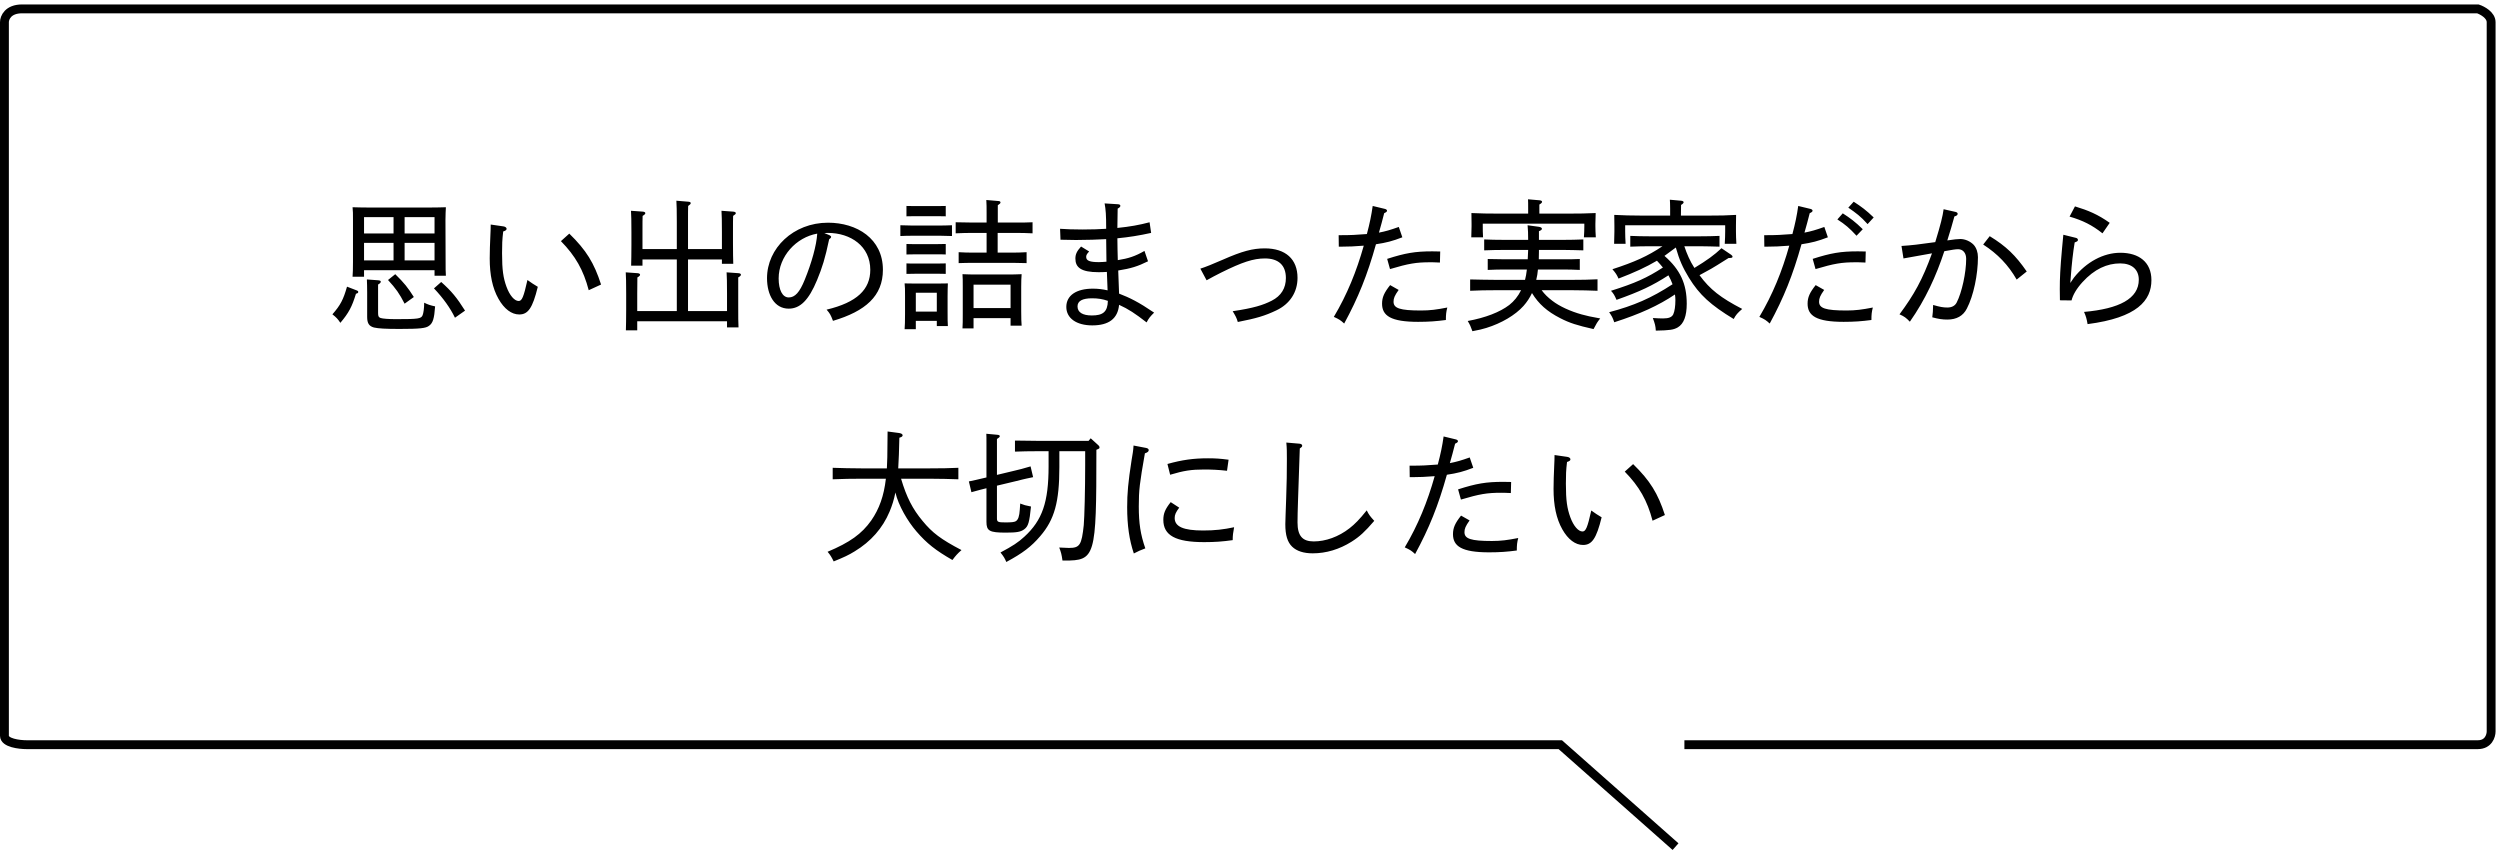
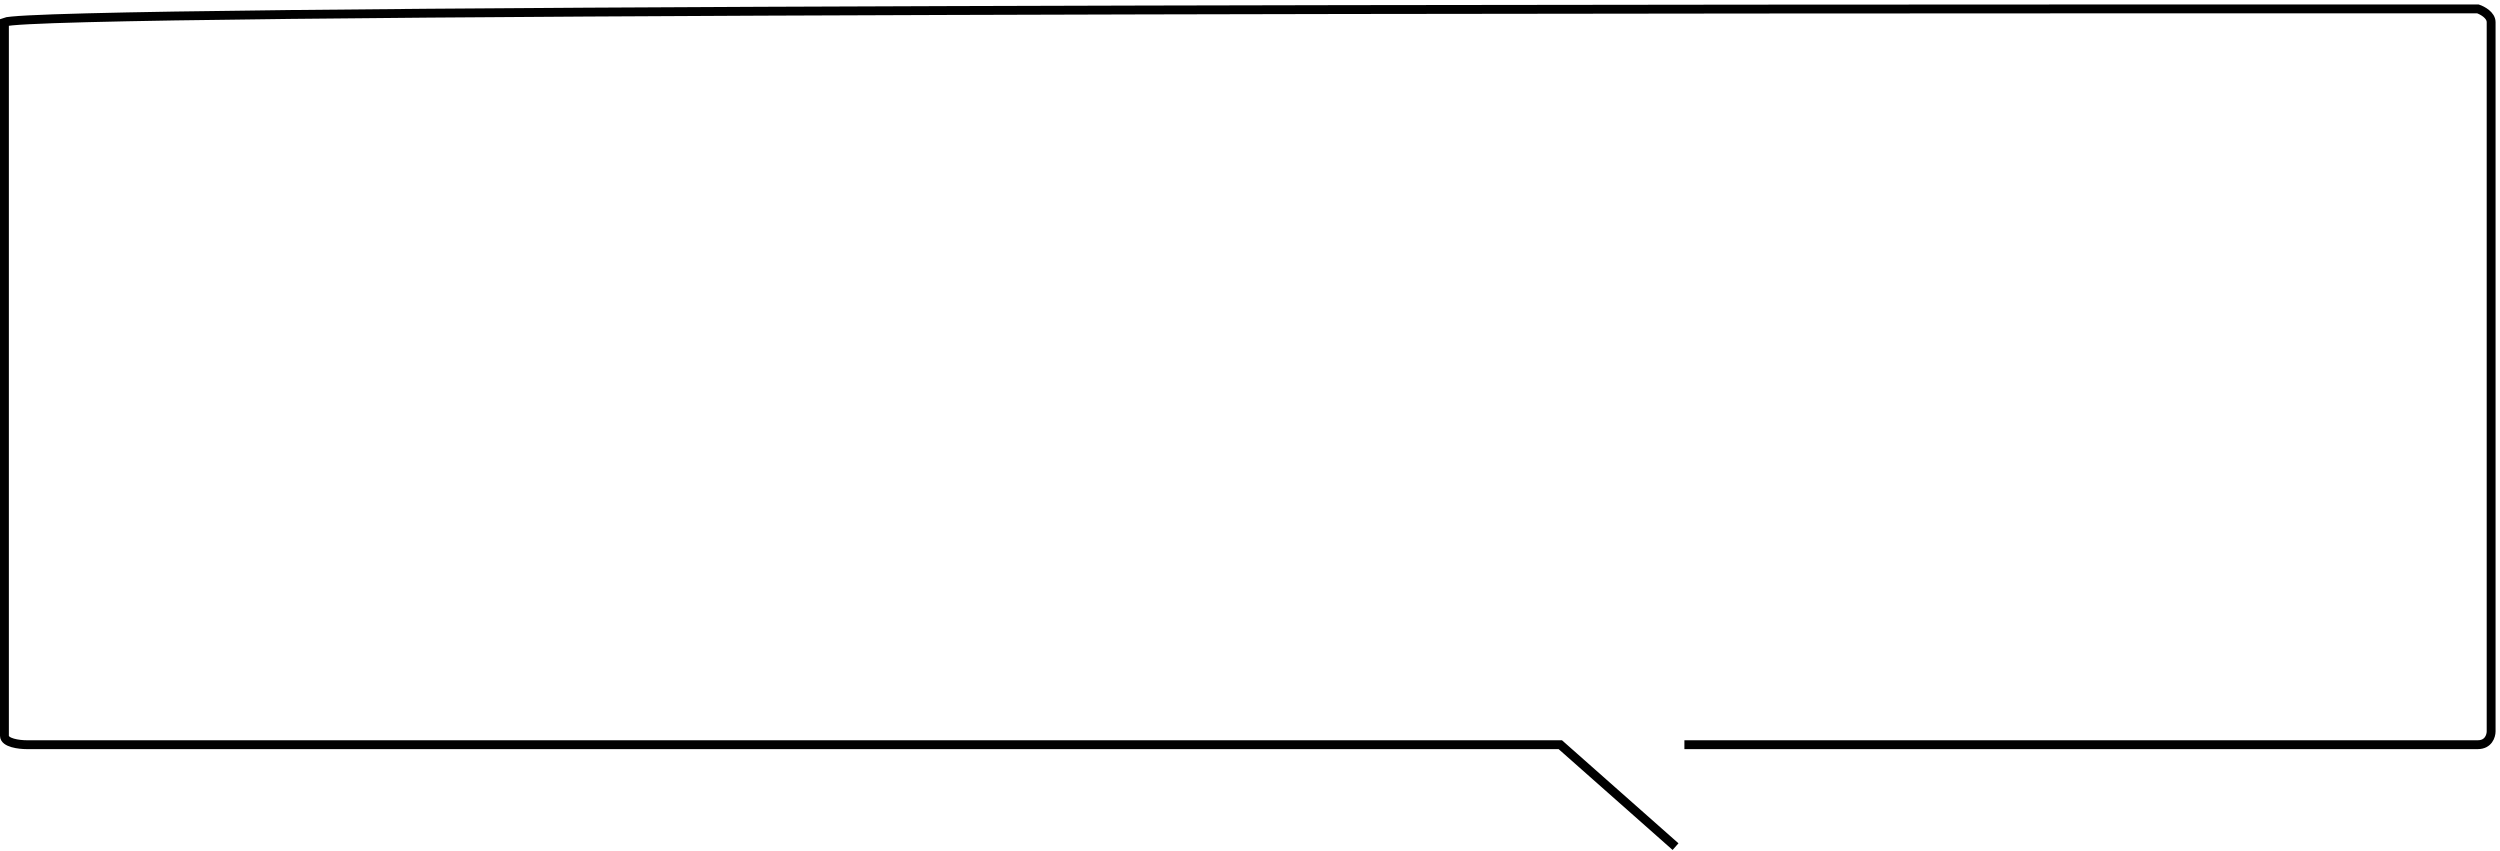
<svg xmlns="http://www.w3.org/2000/svg" width="282" height="96" viewBox="0 0 282 96" fill="none">
-   <path d="M41.064 30.48V31.216H39.768C39.8 30.848 39.816 30.32 39.816 29.52V24.8C39.816 24.096 39.816 23.792 39.768 23.376C40.328 23.392 40.824 23.408 41.528 23.408H48.536C49.32 23.408 49.672 23.392 50.296 23.376C50.28 23.664 50.248 24.288 50.248 24.8L50.264 29.44C50.264 30.288 50.264 30.672 50.296 31.104H49.016V30.48H41.064ZM41.064 26.336H44.392V24.496H41.064V26.336ZM41.064 27.392V29.376H44.392V27.392H41.064ZM49.016 29.376V27.392H45.64V29.376H49.016ZM49.016 26.336V24.496H45.64V26.336H49.016ZM39.144 32.336L40.264 32.768C40.36 32.8 40.408 32.848 40.408 32.928C40.408 33.04 40.36 33.072 40.152 33.136C39.704 34.608 39.336 35.296 38.392 36.416C38.12 36 37.944 35.808 37.496 35.456C38.408 34.416 38.728 33.792 39.144 32.336ZM46.68 33.504L45.64 34.256C45.048 33.104 44.664 32.56 43.768 31.584L44.584 30.928C45.608 31.936 45.992 32.416 46.68 33.504ZM52.456 35.04L51.32 35.84C50.792 34.752 50.024 33.664 48.952 32.528L49.768 31.808C50.936 32.848 51.528 33.568 52.456 35.04ZM42.648 32.096V35.312C42.648 35.68 42.712 35.792 42.936 35.872C43.192 35.952 43.848 36 44.68 36C47.208 36 47.512 35.952 47.672 35.552C47.768 35.312 47.848 34.768 47.848 34.144C48.296 34.368 48.568 34.448 49.08 34.56C48.984 35.952 48.824 36.448 48.392 36.752C48.04 37.024 47.384 37.104 45.064 37.104C43.448 37.104 42.696 37.056 42.184 36.944C41.608 36.784 41.416 36.448 41.416 35.744V32.992C41.416 32.288 41.4 32 41.384 31.52L42.664 31.616C42.856 31.632 42.952 31.68 42.952 31.776C42.952 31.872 42.872 31.968 42.648 32.096ZM55.352 25.328L56.792 25.536C57 25.568 57.144 25.68 57.144 25.808C57.144 25.936 57.048 26.016 56.76 26.112C56.648 27.072 56.632 27.552 56.632 28.56C56.632 30.48 56.776 31.36 57.128 32.336C57.496 33.344 58.04 33.952 58.504 33.952C58.872 33.952 59.064 33.52 59.496 31.584C59.88 31.872 60.264 32.112 60.664 32.352C60.072 34.768 59.56 35.472 58.568 35.472C57.704 35.472 56.872 34.848 56.232 33.712C55.544 32.496 55.24 30.992 55.24 29.152C55.24 28.416 55.272 27.472 55.32 26.416C55.336 26.08 55.352 25.76 55.352 25.328ZM63.272 27.2L64.216 26.352C66.136 28.224 67.016 29.664 67.8 32.096L66.408 32.736C65.816 30.464 64.904 28.864 63.272 27.2ZM72.472 28.096H76.344V25.04C76.344 23.856 76.328 23.072 76.296 22.64L77.64 22.752C77.832 22.768 77.912 22.816 77.912 22.912C77.912 23.008 77.832 23.088 77.624 23.232C77.608 23.6 77.608 24.032 77.608 25.04V28.096H81.432V26.176C81.432 24.992 81.416 24.208 81.384 23.776L82.712 23.872C82.904 23.888 83 23.952 83 24.048C83 24.128 82.904 24.224 82.696 24.352C82.68 24.72 82.68 25.168 82.68 26.176V27.424C82.68 28.64 82.696 29.168 82.712 29.76H81.432V29.264H77.608V35.088H82.008V33.12C82.008 31.936 81.992 31.152 81.96 30.72L83.304 30.816C83.496 30.832 83.576 30.896 83.576 30.992C83.576 31.072 83.496 31.168 83.272 31.296V34.576C83.272 35.792 83.272 36.336 83.304 36.928H82.008V36.24H71.88V37.264H70.6C70.616 36.704 70.632 35.952 70.632 34.928V33.12C70.632 31.936 70.616 31.152 70.584 30.72L71.928 30.816C72.104 30.832 72.2 30.896 72.2 30.992C72.2 31.072 72.12 31.168 71.896 31.296L71.88 33.12V35.088H76.344V29.264H72.472V29.968H71.192C71.208 29.408 71.224 28.656 71.224 27.632V26.176C71.224 24.992 71.208 24.208 71.176 23.776L72.52 23.872C72.696 23.888 72.792 23.952 72.792 24.048C72.792 24.128 72.712 24.224 72.488 24.352C72.472 24.72 72.472 25.168 72.472 26.176V28.096ZM92.984 26.288L93.56 26.528C93.672 26.576 93.752 26.656 93.752 26.72C93.752 26.8 93.672 26.896 93.528 26.992C93.08 29.136 92.744 30.192 92.168 31.584C91.224 33.872 90.248 34.816 88.968 34.816C87.368 34.816 86.52 33.28 86.52 31.376C86.52 28.016 89.48 25.12 93.4 25.12C96.648 25.12 99.592 26.912 99.592 30.432C99.592 33.392 97.624 35.104 93.96 36.192C93.688 35.472 93.608 35.36 93.24 34.928C96.664 34.112 98.168 32.656 98.168 30.432C98.168 27.776 95.96 26.272 93.384 26.272C93.272 26.272 93.176 26.272 92.984 26.288ZM92.184 26.352C89.816 26.768 87.832 28.912 87.832 31.408C87.832 32.704 88.264 33.552 88.968 33.552C89.672 33.552 90.2 32.976 90.776 31.552C91.544 29.664 92.104 27.696 92.184 26.352ZM112.536 26.272V28.496H114.2C114.808 28.496 115.112 28.48 115.8 28.448V29.68C115.336 29.664 114.664 29.648 114.2 29.648H109.72C109.096 29.648 108.808 29.664 108.136 29.68V28.448C108.6 28.48 109.272 28.496 109.72 28.496H111.288V26.272H109.704C108.936 26.272 108.6 26.288 107.8 26.32V25.072C108.264 25.088 109.096 25.104 109.704 25.104H111.288V24.048C111.288 23.2 111.288 23.2 111.256 22.56L112.568 22.672C112.76 22.672 112.856 22.736 112.856 22.832C112.856 22.928 112.776 23.008 112.552 23.152V25.104H114.568C115.352 25.104 115.832 25.104 116.472 25.072V26.32C115.992 26.288 115.096 26.272 114.568 26.272H112.536ZM105.672 36.192H103.304V37.136H102.04C102.072 36.752 102.088 36.224 102.088 35.424V33.376C102.088 32.688 102.088 32.384 102.04 31.968C102.408 31.984 102.728 31.984 103.208 31.984H105.768C106.296 31.984 106.52 31.984 106.92 31.968C106.904 32.256 106.888 32.864 106.888 33.376V35.136C106.888 35.968 106.888 36.368 106.92 36.784H105.672V36.192ZM105.672 35.152V33.024H103.304V35.152H105.672ZM113.992 35.888H109.816V37.04H108.568C108.6 36.656 108.6 36.128 108.6 35.344V32.352C108.6 31.648 108.6 31.344 108.568 30.928C109.128 30.96 109.608 30.96 110.328 30.96H113.48C114.248 30.96 114.616 30.96 115.24 30.928C115.208 31.216 115.192 31.84 115.192 32.352V35.088C115.192 35.92 115.208 36.32 115.24 36.736H113.992V35.888ZM113.992 34.752V32.112H109.816V34.752H113.992ZM107.384 25.408V26.624C107.032 26.608 106.536 26.592 106.104 26.592H102.84C102.312 26.592 101.992 26.608 101.56 26.624V25.408C101.912 25.424 102.488 25.44 102.84 25.44H106.104C106.584 25.44 106.824 25.424 107.384 25.408ZM106.68 29.712V30.896C106.44 30.88 106.04 30.88 105.736 30.88H103.208C102.808 30.88 102.584 30.88 102.248 30.896V29.712C102.488 29.728 102.904 29.728 103.208 29.728H105.736C106.12 29.728 106.36 29.728 106.68 29.712ZM106.68 27.52V28.704C106.44 28.688 106.04 28.688 105.736 28.688H103.208C102.808 28.688 102.584 28.688 102.248 28.704V27.52C102.488 27.536 102.904 27.536 103.208 27.536H105.736C106.12 27.536 106.36 27.536 106.68 27.52ZM106.68 24.4L105.736 24.384H103.208L102.248 24.4V23.232L103.208 23.248H105.736L106.68 23.232V24.4ZM129.096 28.304L129.496 29.472C128.344 30.048 127.544 30.288 126.136 30.512C126.152 31.376 126.216 32.256 126.232 33.12C127.432 33.584 128.392 34.048 130.184 35.264C129.752 35.696 129.592 35.872 129.336 36.368C128.04 35.36 127.288 34.864 126.232 34.384C126.088 35.952 125.064 36.704 123.208 36.704C121.416 36.704 120.28 35.888 120.28 34.624C120.28 33.328 121.4 32.56 123.288 32.56C123.832 32.56 124.376 32.624 124.936 32.752C124.92 32.08 124.888 31.344 124.856 30.672C124.584 30.688 124.296 30.704 123.928 30.704C121.928 30.704 121.304 30.16 121.304 29.168C121.304 28.704 121.448 28.352 121.944 27.808L122.856 28.368C122.6 28.64 122.52 28.784 122.52 28.976C122.52 29.408 122.92 29.568 123.96 29.568C124.232 29.568 124.6 29.536 124.808 29.52C124.792 28.672 124.776 27.872 124.776 26.976C123.928 27.024 122.536 27.072 121.368 27.072C120.792 27.072 120.2 27.056 119.624 27.04L119.576 25.808C120.36 25.856 121 25.888 122.088 25.888C123.144 25.888 124.008 25.856 124.776 25.808C124.776 24.224 124.728 23.648 124.6 22.944L126.136 23.04C126.296 23.056 126.376 23.12 126.376 23.216C126.376 23.328 126.312 23.392 126.072 23.536C126.072 24.256 126.04 24.992 126.04 25.712C127.464 25.568 128.52 25.376 129.672 25.072L129.848 26.272C128.472 26.576 127.352 26.752 126.04 26.88C126.04 27.808 126.072 28.544 126.088 29.344C127.288 29.152 128.04 28.912 129.096 28.304ZM124.968 33.936C124.376 33.728 123.816 33.648 123.192 33.648C122.088 33.648 121.544 33.952 121.544 34.56C121.544 35.232 122.12 35.584 123.16 35.584C124.392 35.584 124.936 35.2 124.968 33.936ZM136.104 31.616L135.4 30.304C135.96 30.128 136.872 29.76 137.928 29.296C140.104 28.336 141.304 28.016 142.664 28.016C145.016 28.016 146.36 29.232 146.36 31.344C146.36 32.96 145.496 34.288 143.976 35.008C142.664 35.632 141.736 35.904 139.624 36.32C139.48 35.824 139.352 35.616 139.048 35.104C141.416 34.752 142.472 34.416 143.448 33.92C144.52 33.376 145.048 32.496 145.048 31.36C145.048 29.92 144.216 29.152 142.68 29.152C141.384 29.152 140.12 29.568 137.736 30.752C137.176 31.04 136.664 31.296 136.104 31.616ZM156.792 30.352L156.472 29.2C158.52 28.544 159.624 28.352 161.56 28.352C161.864 28.352 162.152 28.368 162.456 28.368L162.424 29.616C161.784 29.584 161.56 29.584 161.336 29.584C159.736 29.584 158.888 29.728 156.792 30.352ZM156.808 32.16L157.768 32.704C157.304 33.36 157.192 33.648 157.192 34.032C157.192 34.768 157.896 35.024 160.28 35.024C161.32 35.024 162.024 34.928 163.256 34.688C163.128 35.184 163.096 35.472 163.096 36.096C162.024 36.24 161.144 36.304 159.96 36.304C156.888 36.304 155.896 35.616 155.896 34.256C155.896 33.536 156.136 33.008 156.808 32.16ZM157.784 25.6L158.184 26.768C157.064 27.2 156.376 27.376 155.208 27.552C154.232 31.04 153.208 33.584 151.624 36.496C151.224 36.128 151.064 36.016 150.456 35.744C151.96 33.216 153.016 30.608 153.832 27.712C152.888 27.792 152.04 27.824 151.288 27.824H151.016L151 26.528H151.256C152.344 26.528 152.984 26.496 154.184 26.4C154.504 25.2 154.696 24.272 154.84 23.232L156.232 23.568C156.36 23.6 156.456 23.68 156.456 23.76C156.456 23.872 156.376 23.936 156.136 24.048C155.928 24.88 155.768 25.456 155.544 26.24C156.296 26.096 156.84 25.936 157.784 25.6ZM177.336 32.736H173.896C174.232 33.184 174.584 33.536 175.112 33.936C175.896 34.544 177.144 35.12 178.424 35.472C178.92 35.616 179.512 35.744 180.504 35.92C180.152 36.368 180.104 36.448 179.752 37.12C177.896 36.704 177.048 36.432 175.992 35.888C174.52 35.136 173.56 34.288 172.808 33.056C172.552 33.6 172.232 34.08 171.848 34.512C170.936 35.536 169.368 36.464 167.656 36.992C167.176 37.136 166.872 37.216 166.088 37.36C165.896 36.816 165.816 36.64 165.56 36.208C167.56 35.84 169.176 35.216 170.248 34.4C170.776 33.984 171.24 33.424 171.576 32.736H168.712C167.576 32.736 166.856 32.752 165.832 32.8V31.52C166.552 31.536 167.864 31.568 168.712 31.568H172.024C172.104 31.248 172.184 30.864 172.232 30.4H169.736C168.968 30.4 168.616 30.416 167.816 30.448V29.216C168.296 29.232 169.112 29.248 169.736 29.248H172.328C172.344 28.896 172.36 28.544 172.376 28.192H169.64C168.744 28.192 168.344 28.208 167.416 28.24V27.008C167.992 27.04 168.936 27.056 169.64 27.056H172.376C172.376 26.4 172.36 25.888 172.312 25.408L173.592 25.584C173.8 25.616 173.928 25.696 173.928 25.808C173.928 25.904 173.832 25.984 173.592 26.08V27.056H176.376C177.272 27.056 177.672 27.04 178.6 27.008V28.24C177.976 28.224 176.984 28.192 176.376 28.192H173.592V28.368C173.592 28.672 173.592 28.96 173.576 29.248H176.28C177.08 29.248 177.544 29.248 178.2 29.216V30.448C177.704 30.416 176.808 30.4 176.28 30.4H173.48C173.448 30.8 173.384 31.184 173.288 31.568H177.336C178.472 31.568 179.192 31.552 180.2 31.504V32.8C179.512 32.768 178.168 32.736 177.336 32.736ZM172.376 24.096V23.504C172.376 22.992 172.376 22.752 172.36 22.48L173.656 22.592C173.848 22.608 173.944 22.672 173.944 22.768C173.944 22.848 173.864 22.944 173.64 23.072V24.096H176.824C178.168 24.096 178.936 24.08 179.992 24.032C179.976 24.608 179.96 24.912 179.96 25.248V25.536C179.96 25.92 179.976 26.256 180.008 26.768H178.664C178.696 26.368 178.712 25.856 178.712 25.536V25.232H167.256V25.536C167.256 25.92 167.256 26.256 167.288 26.768H165.96C165.976 26.304 165.992 25.888 165.992 25.536V25.248C165.992 24.896 165.992 24.64 165.976 24.032C166.792 24.08 168.056 24.096 169.144 24.096H172.376ZM189.608 24.32H192.664C194.024 24.32 194.792 24.304 195.832 24.24C195.816 24.816 195.816 25.12 195.816 25.472V26.112C195.816 26.56 195.832 26.928 195.864 27.504H194.552C194.584 27.04 194.6 26.48 194.6 26.112V25.408H183.32V26.112C183.32 26.56 183.336 26.928 183.368 27.504H182.072C182.088 26.992 182.104 26.512 182.104 26.112V25.472C182.104 25.104 182.104 24.848 182.088 24.24C182.904 24.288 184.168 24.32 185.256 24.32H188.392V23.552C188.392 23.04 188.376 22.8 188.36 22.528L189.624 22.64C189.816 22.656 189.912 22.72 189.912 22.816C189.912 22.896 189.848 22.976 189.624 23.12L189.608 24.32ZM187.528 27.776H186.12C185.24 27.776 184.84 27.792 183.896 27.824V26.608C184.504 26.64 185.416 26.656 186.12 26.656H191.736C192.616 26.656 193.176 26.64 193.96 26.608V27.824C193.384 27.808 192.344 27.776 191.736 27.776H189.992C190.28 28.64 190.632 29.456 191.128 30.224C192.552 29.36 193.368 28.768 194.184 28L195.272 28.736C195.384 28.816 195.432 28.896 195.432 28.944C195.432 29.072 195.336 29.104 194.984 29.104C193.832 29.824 193.336 30.144 193.016 30.32L191.704 31.04C192.888 32.656 194.088 33.584 196.52 34.848C195.976 35.328 195.816 35.504 195.56 35.984C192.952 34.4 191.704 33.264 190.52 31.344C189.8 30.16 189.432 29.328 189.032 27.92C188.616 28.24 188.184 28.544 187.752 28.864C189.528 30.416 190.264 32.016 190.264 34.256C190.264 35.648 189.928 36.528 189.256 36.928C188.776 37.2 188.376 37.264 186.776 37.296C186.744 36.752 186.68 36.528 186.44 35.872C186.936 35.904 187.256 35.92 187.592 35.92C188.248 35.92 188.584 35.776 188.744 35.456C188.904 35.104 188.984 34.528 188.984 33.856C188.984 33.648 188.968 33.44 188.936 33.216C187.08 34.464 185.016 35.408 182.088 36.352C181.912 35.824 181.8 35.632 181.512 35.216C184.296 34.48 186.264 33.632 188.664 32.064C188.536 31.712 188.376 31.376 188.2 31.056C186.392 32.224 185 32.88 182.344 33.824C182.12 33.312 182.024 33.136 181.72 32.8C184.424 31.952 185.816 31.328 187.576 30.176C187.368 29.904 187.128 29.664 186.904 29.408C185.688 30.128 184.328 30.752 182.568 31.424C182.376 30.992 182.264 30.816 181.88 30.368C184.392 29.552 185.848 28.896 187.528 27.776ZM204.792 30.352L204.472 29.2C206.52 28.544 207.624 28.352 209.56 28.352C209.864 28.352 210.152 28.368 210.456 28.368L210.424 29.616C209.784 29.584 209.56 29.584 209.336 29.584C207.736 29.584 206.888 29.728 204.792 30.352ZM204.808 32.16L205.768 32.704C205.304 33.36 205.192 33.648 205.192 34.032C205.192 34.768 205.896 35.024 208.28 35.024C209.32 35.024 210.024 34.928 211.256 34.688C211.128 35.184 211.096 35.472 211.096 36.096C210.024 36.24 209.144 36.304 207.96 36.304C204.888 36.304 203.896 35.616 203.896 34.256C203.896 33.536 204.136 33.008 204.808 32.16ZM205.784 25.6L206.184 26.768C205.064 27.2 204.376 27.376 203.208 27.552C202.232 31.04 201.208 33.584 199.624 36.496C199.224 36.128 199.064 36.016 198.456 35.744C199.96 33.216 201.016 30.608 201.832 27.712C200.888 27.792 200.04 27.824 199.288 27.824H199.016L199 26.528H199.256C200.344 26.528 200.984 26.496 202.184 26.4C202.504 25.2 202.696 24.272 202.84 23.232L204.232 23.568C204.36 23.6 204.456 23.68 204.456 23.76C204.456 23.872 204.376 23.936 204.136 24.048C203.928 24.88 203.768 25.456 203.544 26.24C204.296 26.096 204.84 25.936 205.784 25.6ZM207.256 24.752L207.864 24.064C208.728 24.624 209.256 25.008 210.12 25.856L209.416 26.592C208.616 25.728 208.152 25.328 207.256 24.752ZM208.488 23.424L209.096 22.752C209.96 23.312 210.488 23.696 211.352 24.528L210.664 25.28C209.88 24.4 209.368 24.032 208.488 23.424ZM219.24 23.6L220.584 23.904C220.728 23.936 220.824 24.016 220.824 24.112C220.824 24.256 220.728 24.336 220.456 24.416C220.216 25.28 219.976 26.144 219.656 27.12C220.376 27.008 220.84 26.96 221.128 26.96C221.656 26.96 222.248 27.216 222.632 27.616C222.936 27.952 223.112 28.464 223.112 29.008C223.112 30.976 222.616 33.36 221.864 34.8C221.448 35.632 220.696 36.048 219.656 36.048C219.096 36.048 218.68 35.984 217.96 35.792C218.024 35.312 218.04 35.088 218.056 34.4C218.84 34.624 219.192 34.688 219.656 34.688C220.168 34.688 220.52 34.496 220.712 34.128C221.304 32.976 221.784 30.752 221.784 29.2C221.784 28.544 221.432 28.112 220.872 28.112C220.6 28.112 220.184 28.176 219.32 28.336C218.408 31.12 217.176 33.808 215.432 36.288C215 35.84 214.808 35.696 214.264 35.456C215.912 33.232 216.856 31.552 217.928 28.576C216.648 28.8 215.576 28.992 214.712 29.152L214.488 27.744C215.688 27.664 216.36 27.584 218.296 27.312C218.92 25.264 219.128 24.416 219.24 23.6ZM228.616 30.624L227.48 31.536C226.536 29.888 225.336 28.64 223.704 27.584L224.44 26.64C226.296 27.776 227.352 28.8 228.616 30.624ZM233.448 24.432L234.056 23.28C235.544 23.728 236.648 24.192 237.976 25.136L237.16 26.32C235.992 25.392 234.936 24.864 233.448 24.432ZM232.744 26.48L234.168 26.832C234.312 26.864 234.392 26.96 234.392 27.072C234.392 27.184 234.28 27.264 234.024 27.344C233.832 28.496 233.688 29.808 233.592 31.136L233.528 31.92L233.944 31.312C235.336 29.552 237.272 28.512 239.176 28.512C241.272 28.512 242.68 29.568 242.68 31.6C242.68 33.888 241.08 35.84 235.48 36.56C235.368 35.936 235.304 35.696 235.08 35.184C239.064 34.832 241.256 33.68 241.256 31.552C241.256 30.4 240.472 29.712 239.16 29.712C237.672 29.712 236.248 30.352 234.904 31.824C234.232 32.56 233.816 33.28 233.672 33.888L232.36 33.872C232.344 33.264 232.344 32.96 232.344 32.624C232.344 31.392 232.392 30.304 232.6 28C232.648 27.392 232.696 27.088 232.744 26.48ZM104.92 54H101.64C102.264 56.096 102.936 57.408 104.072 58.768C105.16 60.096 106.136 60.832 108.456 62.048C107.992 62.464 107.832 62.64 107.432 63.168C105.56 62.096 104.536 61.296 103.368 59.936C102.376 58.784 101.352 57.04 101 55.552C100.84 56.368 100.632 57.024 100.344 57.712C99.56 59.584 98.232 61.088 96.408 62.192C95.736 62.608 95.192 62.864 94.04 63.328C93.8 62.848 93.688 62.64 93.352 62.24C95.864 61.184 97.208 60.224 98.28 58.704C99.176 57.408 99.704 55.952 99.928 54H97.128C95.88 54 95.304 54.016 93.928 54.064V52.768C94.76 52.8 96.2 52.832 97.128 52.832H100.04C100.056 52.416 100.072 52 100.088 51.584C100.104 50.608 100.104 49.648 100.12 48.672L101.448 48.848C101.688 48.896 101.816 48.976 101.816 49.104C101.816 49.216 101.72 49.296 101.448 49.376C101.416 50.752 101.384 51.888 101.32 52.832H104.92C106.216 52.832 107.016 52.816 108.104 52.768V54.064C107.256 54.032 105.896 54 104.92 54ZM122.792 49.728L123.032 49.44L123.912 50.24C123.992 50.304 124.024 50.384 124.024 50.464C124.024 50.576 124.024 50.592 123.672 50.736V50.88C123.672 62.864 123.56 63.232 120.072 63.232H119.848C119.752 62.544 119.688 62.304 119.48 61.76C120.328 61.808 120.328 61.808 120.568 61.808C121.8 61.808 122.008 61.488 122.248 59.232C122.328 58.32 122.408 55.248 122.408 52.448V50.896H119.496V52.688C119.496 56.608 118.952 58.608 117.336 60.48C116.328 61.664 115.352 62.4 113.512 63.392C113.336 62.976 113.224 62.784 112.856 62.32C114.216 61.6 114.872 61.168 115.544 60.544C117.576 58.688 118.28 56.64 118.28 52.592V50.896H117.032C116.024 50.896 115.384 50.912 114.488 50.944V49.696C115.16 49.712 116.248 49.728 117.032 49.728H122.792ZM111.272 58.864V55.072C110.936 55.152 110.376 55.296 109.576 55.52L109.288 54.304C109.512 54.256 109.512 54.256 110.04 54.144C110.248 54.096 110.616 54.016 111.272 53.856V49.952C111.272 49.44 111.272 49.2 111.256 48.928L112.472 49.04C112.68 49.056 112.776 49.104 112.776 49.2C112.776 49.296 112.68 49.376 112.456 49.52V53.568L114.392 53.104C115.016 52.96 115.384 52.864 116.248 52.608L116.536 53.824C116.296 53.872 116.296 53.872 115.784 53.984C115.576 54.032 115.208 54.112 114.664 54.256L112.456 54.784V58.48C112.456 58.88 112.584 58.928 113.416 58.928C114.088 58.928 114.392 58.896 114.568 58.8C114.856 58.64 114.984 58.224 115.032 57.488L115.08 56.8C115.496 56.96 115.688 57.024 116.296 57.136C116.12 58.912 115.992 59.36 115.544 59.696C115.144 60 114.696 60.08 113.448 60.08C111.608 60.08 111.272 59.888 111.272 58.864ZM131.992 53.552L131.688 52.336C133.352 51.872 134.616 51.696 136.264 51.696C137.08 51.696 137.608 51.728 138.584 51.856L138.408 53.104C137.48 52.992 136.568 52.96 135.832 52.96C134.376 52.96 133.544 53.088 131.992 53.552ZM132.056 56.64L133.016 57.264C132.632 57.776 132.504 58.064 132.504 58.432C132.504 59.408 133.496 59.84 135.704 59.84C137.032 59.84 138.008 59.728 139.208 59.472C139.096 60.064 139.048 60.384 139.048 60.928C137.912 61.088 137.048 61.152 135.832 61.152C132.616 61.152 131.224 60.4 131.224 58.64C131.224 57.92 131.432 57.424 132.056 56.64ZM127.864 50.256L129.288 50.528C129.464 50.56 129.576 50.656 129.576 50.768C129.576 50.928 129.448 51.04 129.144 51.136C128.552 54.512 128.456 55.28 128.456 57.12C128.456 59.04 128.648 60.288 129.192 61.856C128.632 62.064 128.424 62.16 127.896 62.432C127.384 60.912 127.144 59.264 127.144 57.216C127.144 55.632 127.256 54.4 127.64 51.92C127.752 51.232 127.832 50.864 127.864 50.256ZM145.096 49.92L146.584 50.048C146.76 50.064 146.888 50.144 146.888 50.272C146.888 50.384 146.824 50.448 146.616 50.592C146.44 55.904 146.36 57.728 146.36 58.928C146.36 60.448 146.92 61.072 148.184 61.072C149.528 61.072 150.984 60.56 152.232 59.584C152.824 59.12 153.336 58.608 154.168 57.568C154.408 58.064 154.552 58.24 155.016 58.752C153.96 59.984 153.368 60.528 152.456 61.104C151.08 61.968 149.592 62.416 148.072 62.416C147.048 62.416 146.264 62.16 145.752 61.664C145.224 61.152 144.984 60.368 144.984 59.136C144.984 58.672 145.032 57.792 145.08 56.224C145.144 54.384 145.16 53.408 145.16 51.792C145.16 51.008 145.16 50.544 145.096 49.92ZM164.792 56.352L164.472 55.2C166.52 54.544 167.624 54.352 169.56 54.352C169.864 54.352 170.152 54.368 170.456 54.368L170.424 55.616C169.784 55.584 169.56 55.584 169.336 55.584C167.736 55.584 166.888 55.728 164.792 56.352ZM164.808 58.16L165.768 58.704C165.304 59.36 165.192 59.648 165.192 60.032C165.192 60.768 165.896 61.024 168.28 61.024C169.32 61.024 170.024 60.928 171.256 60.688C171.128 61.184 171.096 61.472 171.096 62.096C170.024 62.24 169.144 62.304 167.96 62.304C164.888 62.304 163.896 61.616 163.896 60.256C163.896 59.536 164.136 59.008 164.808 58.16ZM165.784 51.6L166.184 52.768C165.064 53.2 164.376 53.376 163.208 53.552C162.232 57.04 161.208 59.584 159.624 62.496C159.224 62.128 159.064 62.016 158.456 61.744C159.96 59.216 161.016 56.608 161.832 53.712C160.888 53.792 160.04 53.824 159.288 53.824H159.016L159 52.528H159.256C160.344 52.528 160.984 52.496 162.184 52.4C162.504 51.2 162.696 50.272 162.84 49.232L164.232 49.568C164.36 49.6 164.456 49.68 164.456 49.76C164.456 49.872 164.376 49.936 164.136 50.048C163.928 50.88 163.768 51.456 163.544 52.24C164.296 52.096 164.84 51.936 165.784 51.6ZM175.352 51.328L176.792 51.536C177 51.568 177.144 51.68 177.144 51.808C177.144 51.936 177.048 52.016 176.76 52.112C176.648 53.072 176.632 53.552 176.632 54.56C176.632 56.48 176.776 57.36 177.128 58.336C177.496 59.344 178.04 59.952 178.504 59.952C178.872 59.952 179.064 59.52 179.496 57.584C179.88 57.872 180.264 58.112 180.664 58.352C180.072 60.768 179.56 61.472 178.568 61.472C177.704 61.472 176.872 60.848 176.232 59.712C175.544 58.496 175.24 56.992 175.24 55.152C175.24 54.416 175.272 53.472 175.32 52.416C175.336 52.08 175.352 51.76 175.352 51.328ZM183.272 53.2L184.216 52.352C186.136 54.224 187.016 55.664 187.8 58.096L186.408 58.736C185.816 56.464 184.904 54.864 183.272 53.2Z" fill="black" />
-   <path d="M189 95.5L176 84H3C2.167 84 0.5 83.8 0.5 83C0.5 82.2 0.5 29 0.5 2.5C0.5 2 0.9 1 2.5 1C4.1 1 187.833 1 279.5 1C280 1.167 281 1.7 281 2.5C281 3.3 281 56.167 281 82.5C281 83 280.7 84 279.5 84C278.3 84 219.333 84 190 84" stroke="black" />
+   <path d="M189 95.5L176 84H3C2.167 84 0.5 83.8 0.5 83C0.5 82.2 0.5 29 0.5 2.5C4.1 1 187.833 1 279.5 1C280 1.167 281 1.7 281 2.5C281 3.3 281 56.167 281 82.5C281 83 280.7 84 279.5 84C278.3 84 219.333 84 190 84" stroke="black" />
</svg>